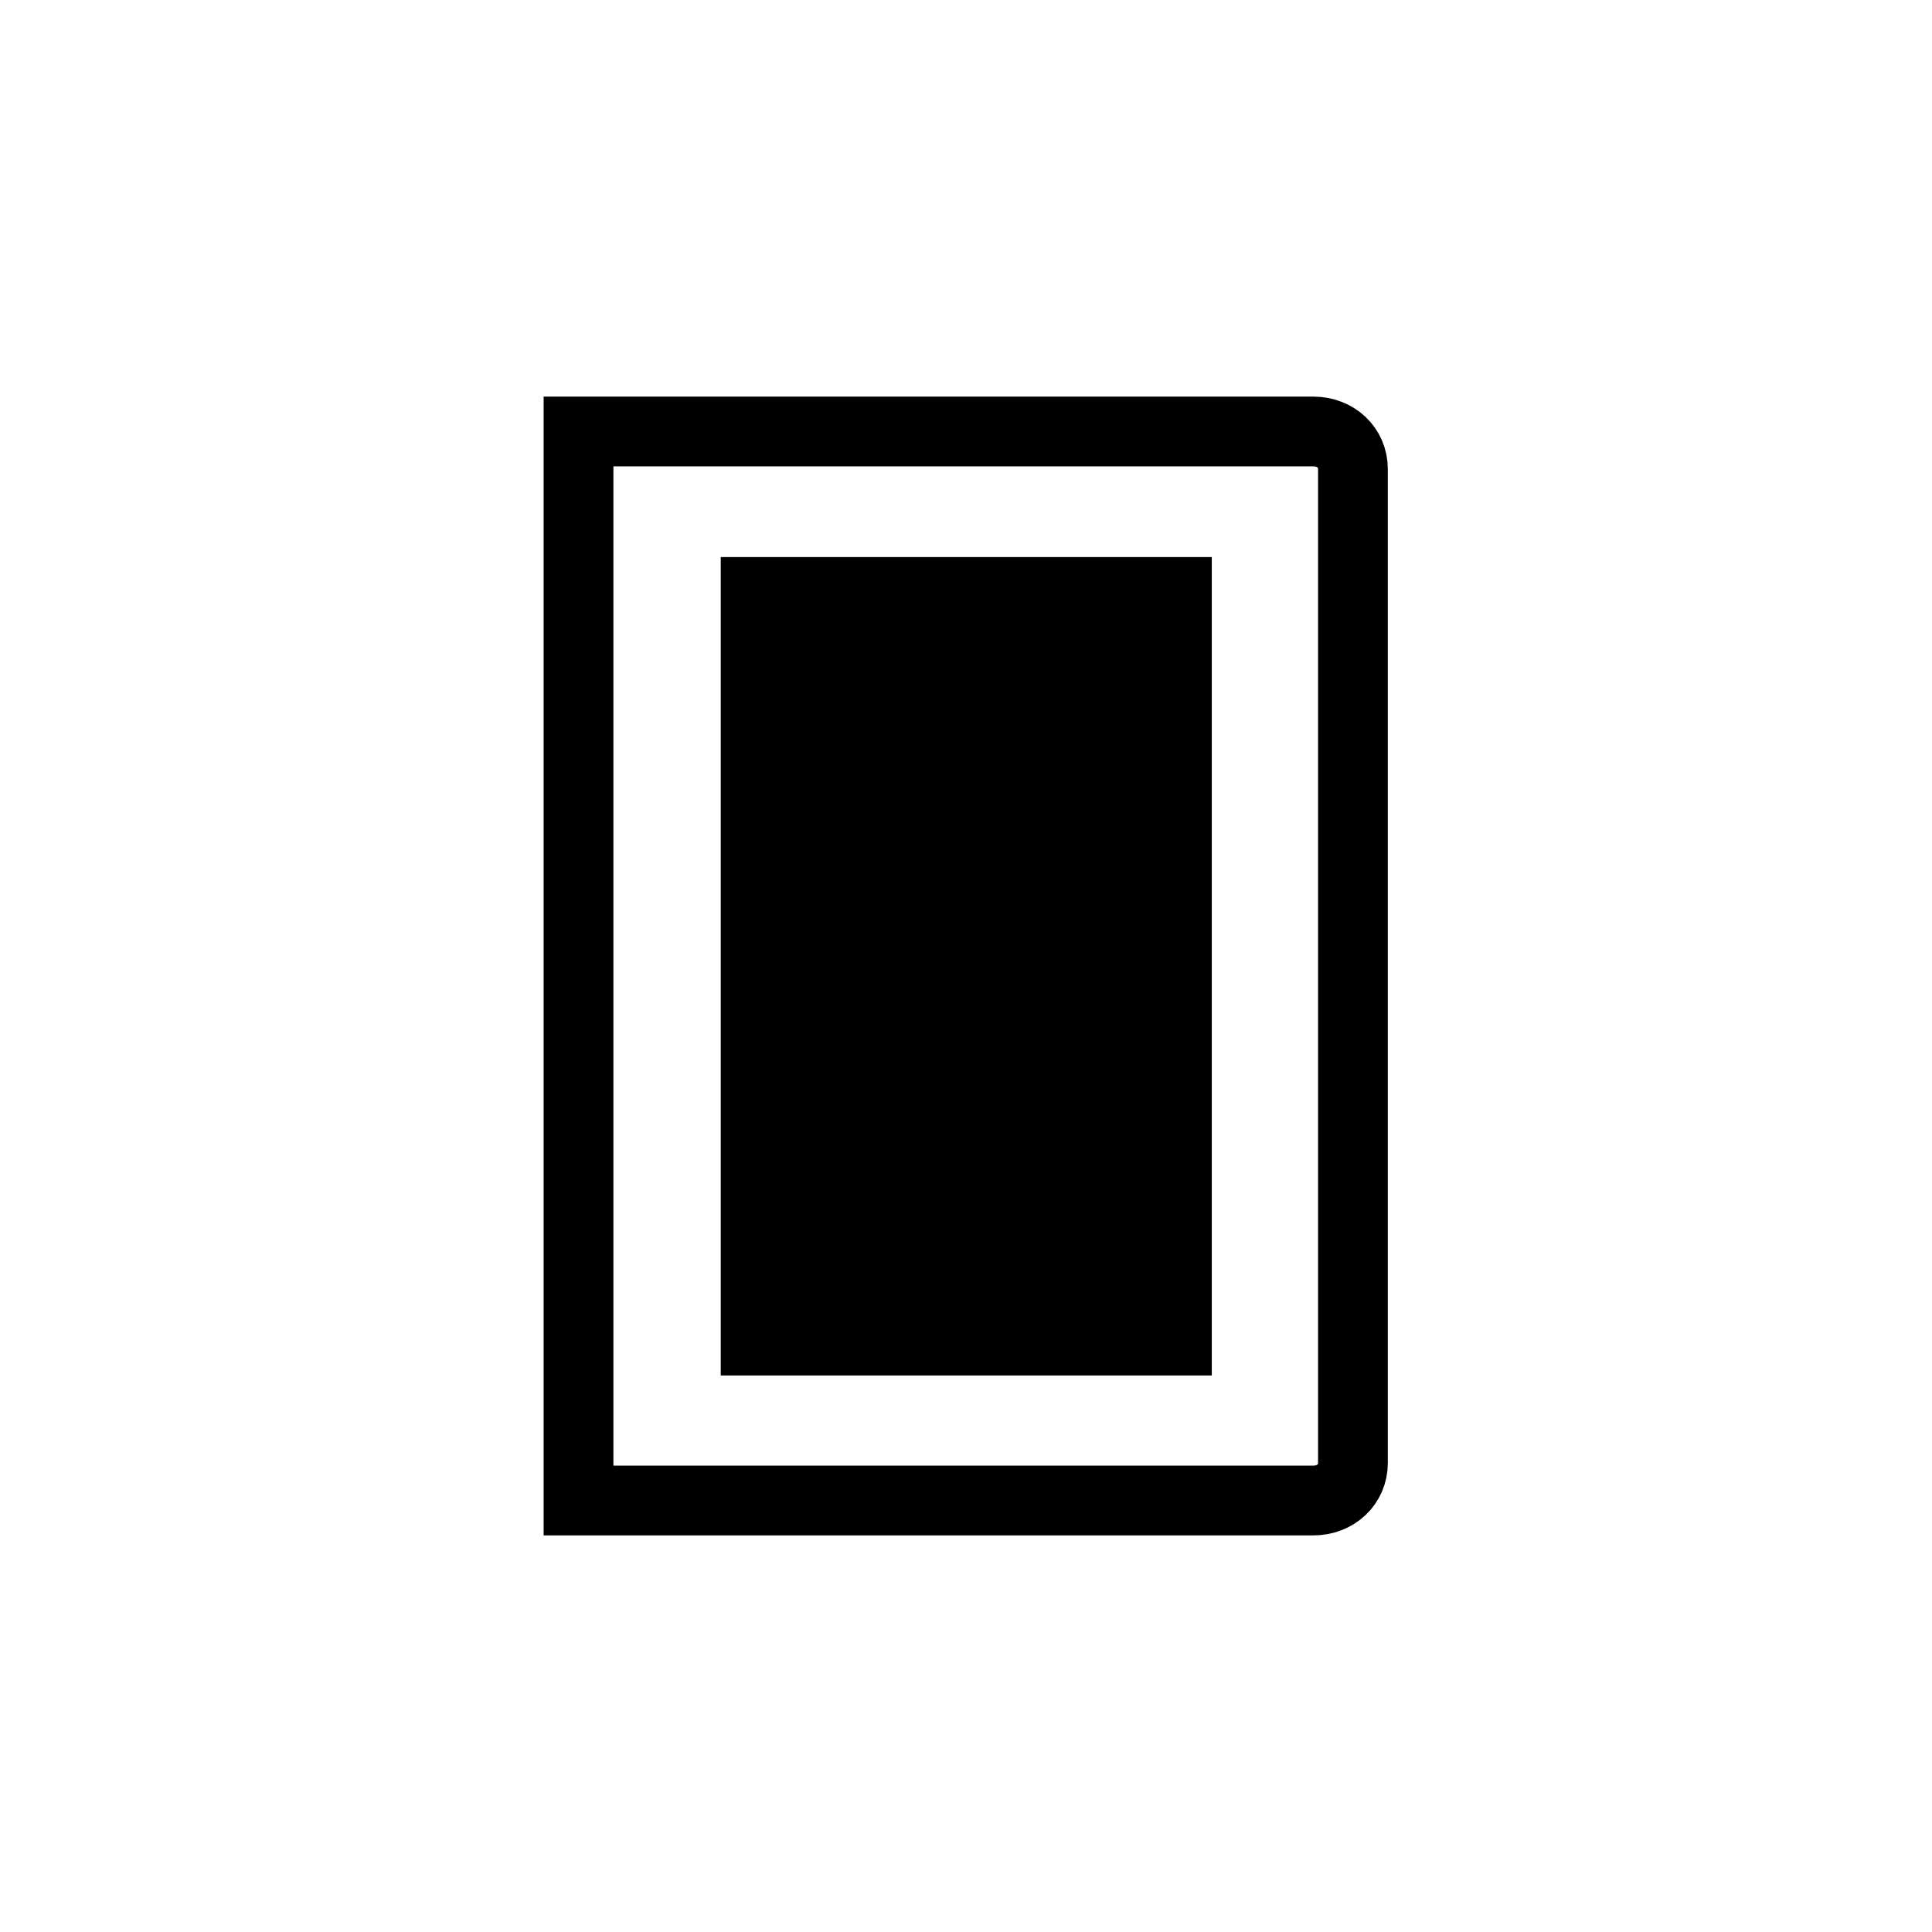
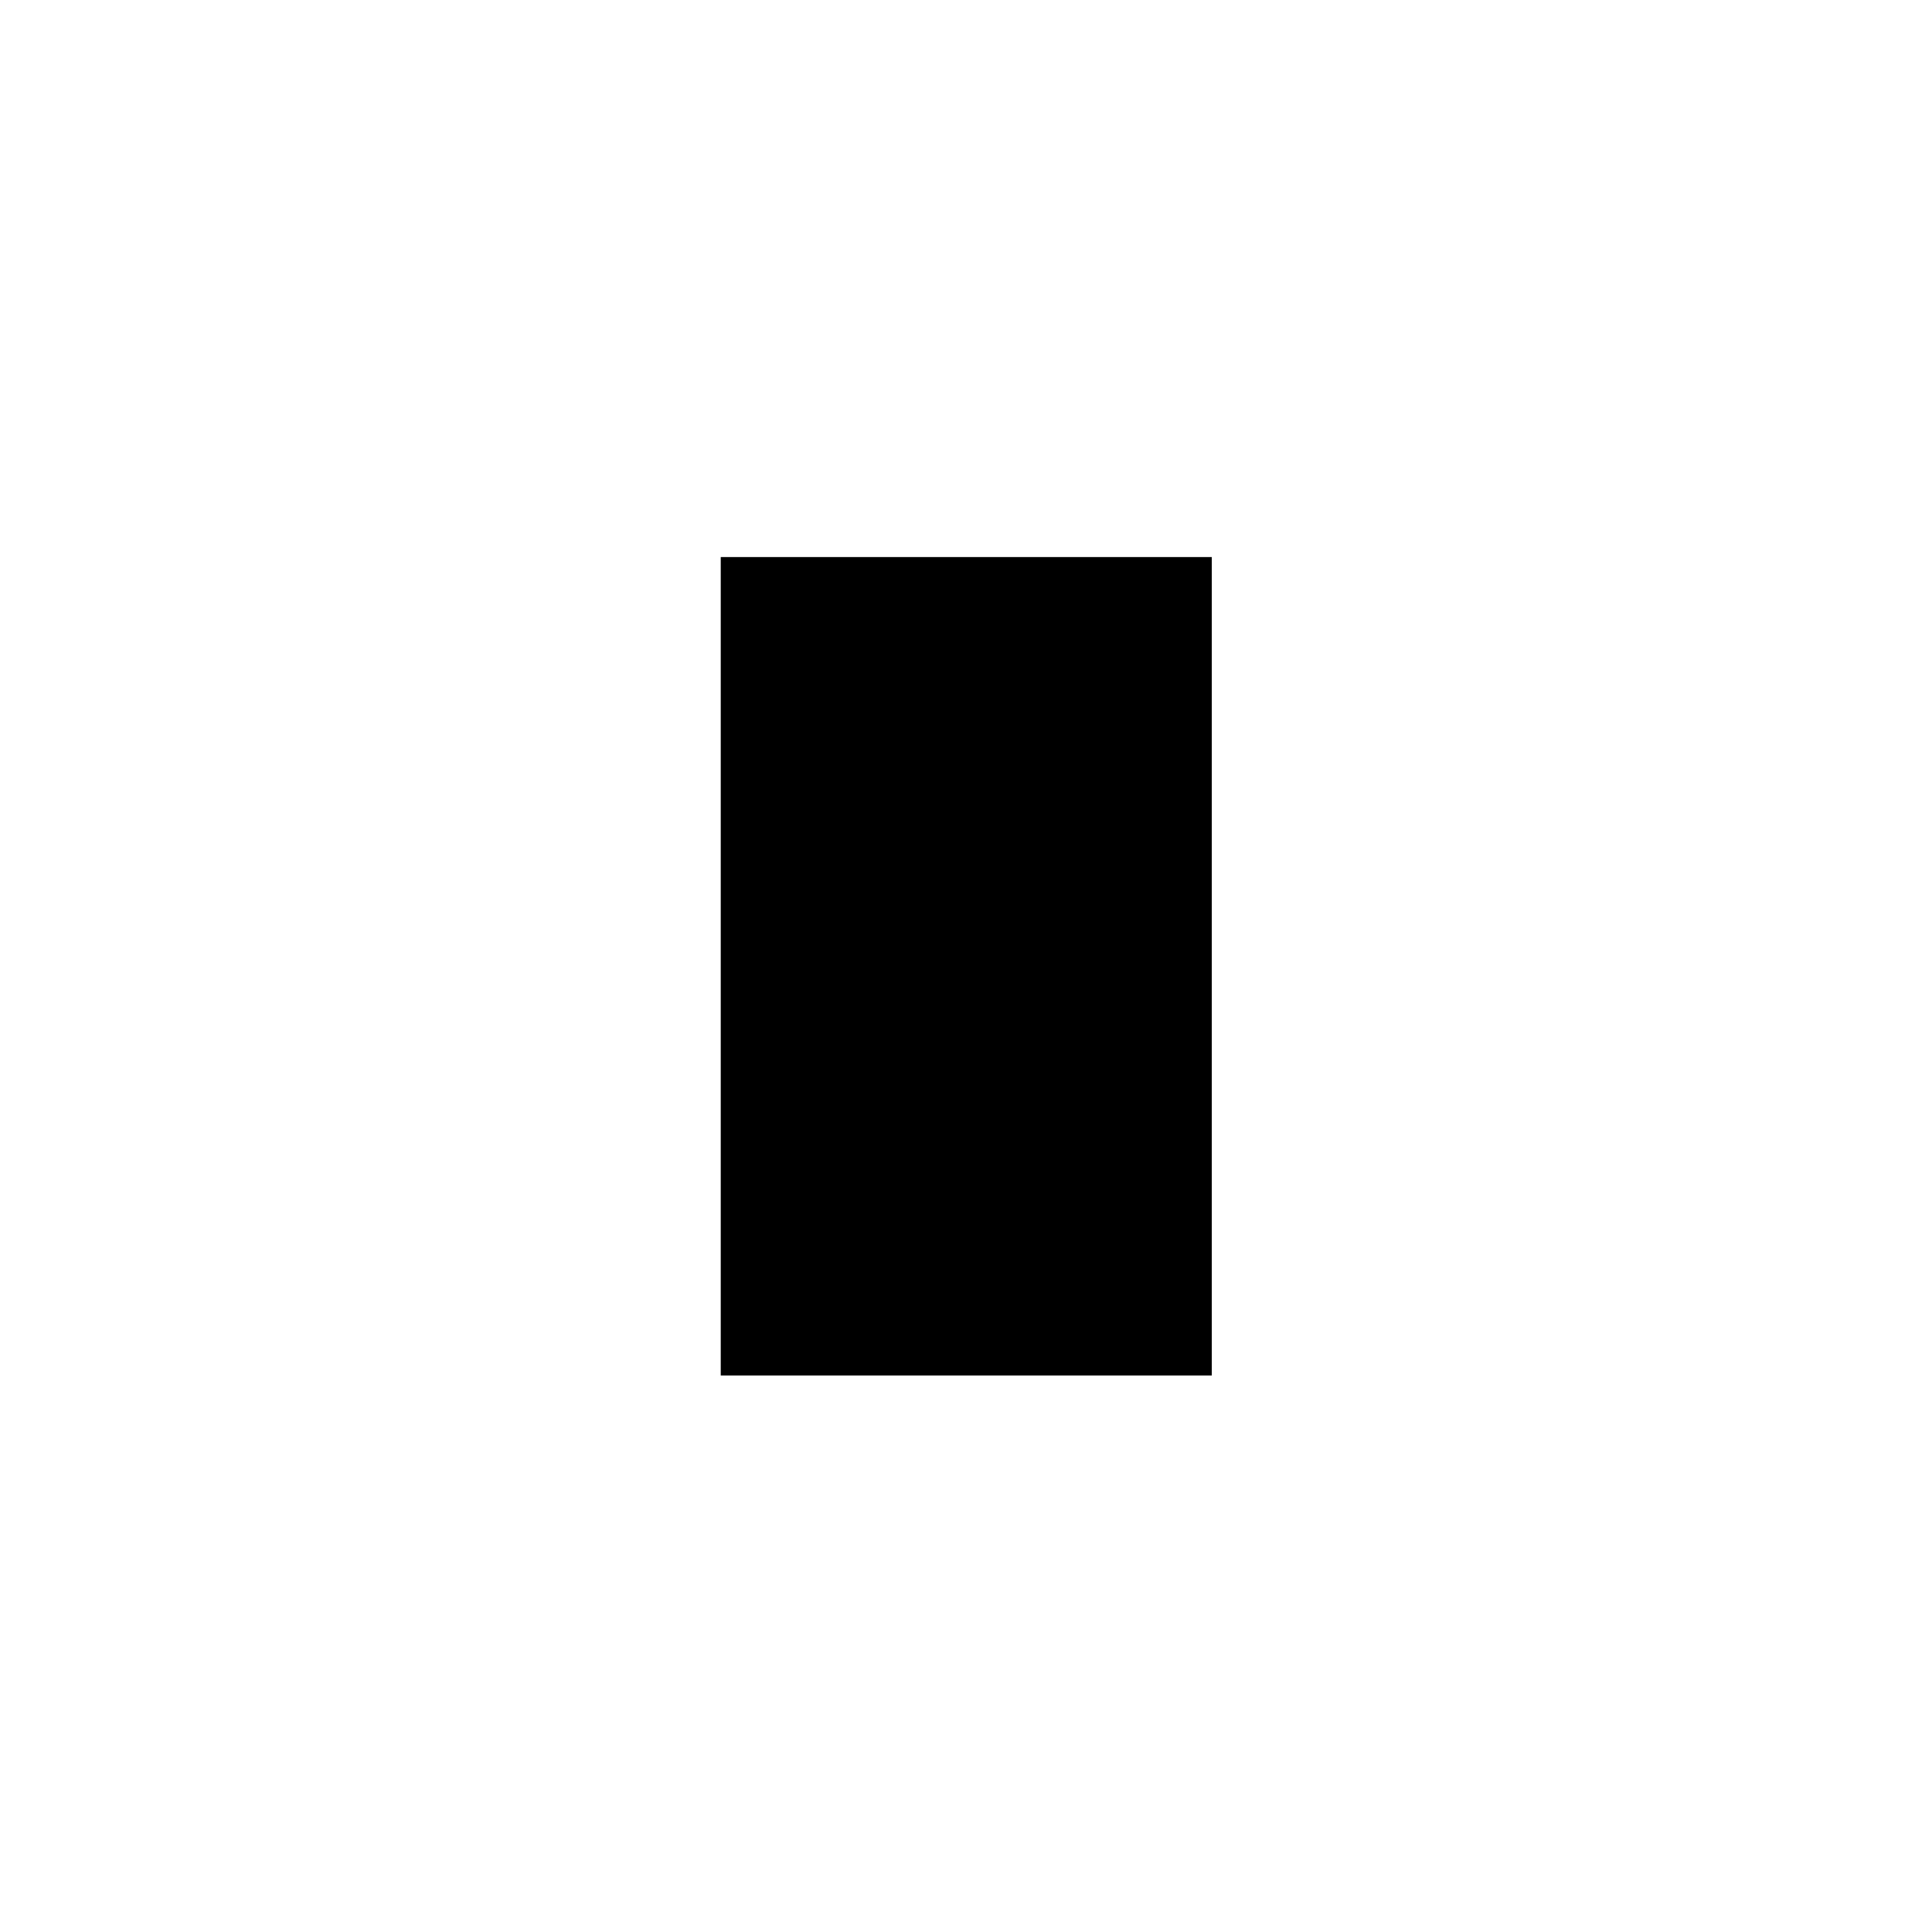
<svg xmlns="http://www.w3.org/2000/svg" version="1.1" id="Wallet" x="0px" y="0px" viewBox="0 0 36 36" enable-background="new 0 0 36 36" xml:space="preserve">
-   <path fill="none" stroke="#000000" stroke-width="1.3" stroke-miterlimit="10" d="M10.78,8.04h13.69c0.42,0,0.74,0.3,0.74,0.7v18.52  c0,0.4-0.32,0.7-0.74,0.7H10.78V8.04z" />
  <rect x="13.43" y="10.38" width="9.15" height="15.25" />
</svg>